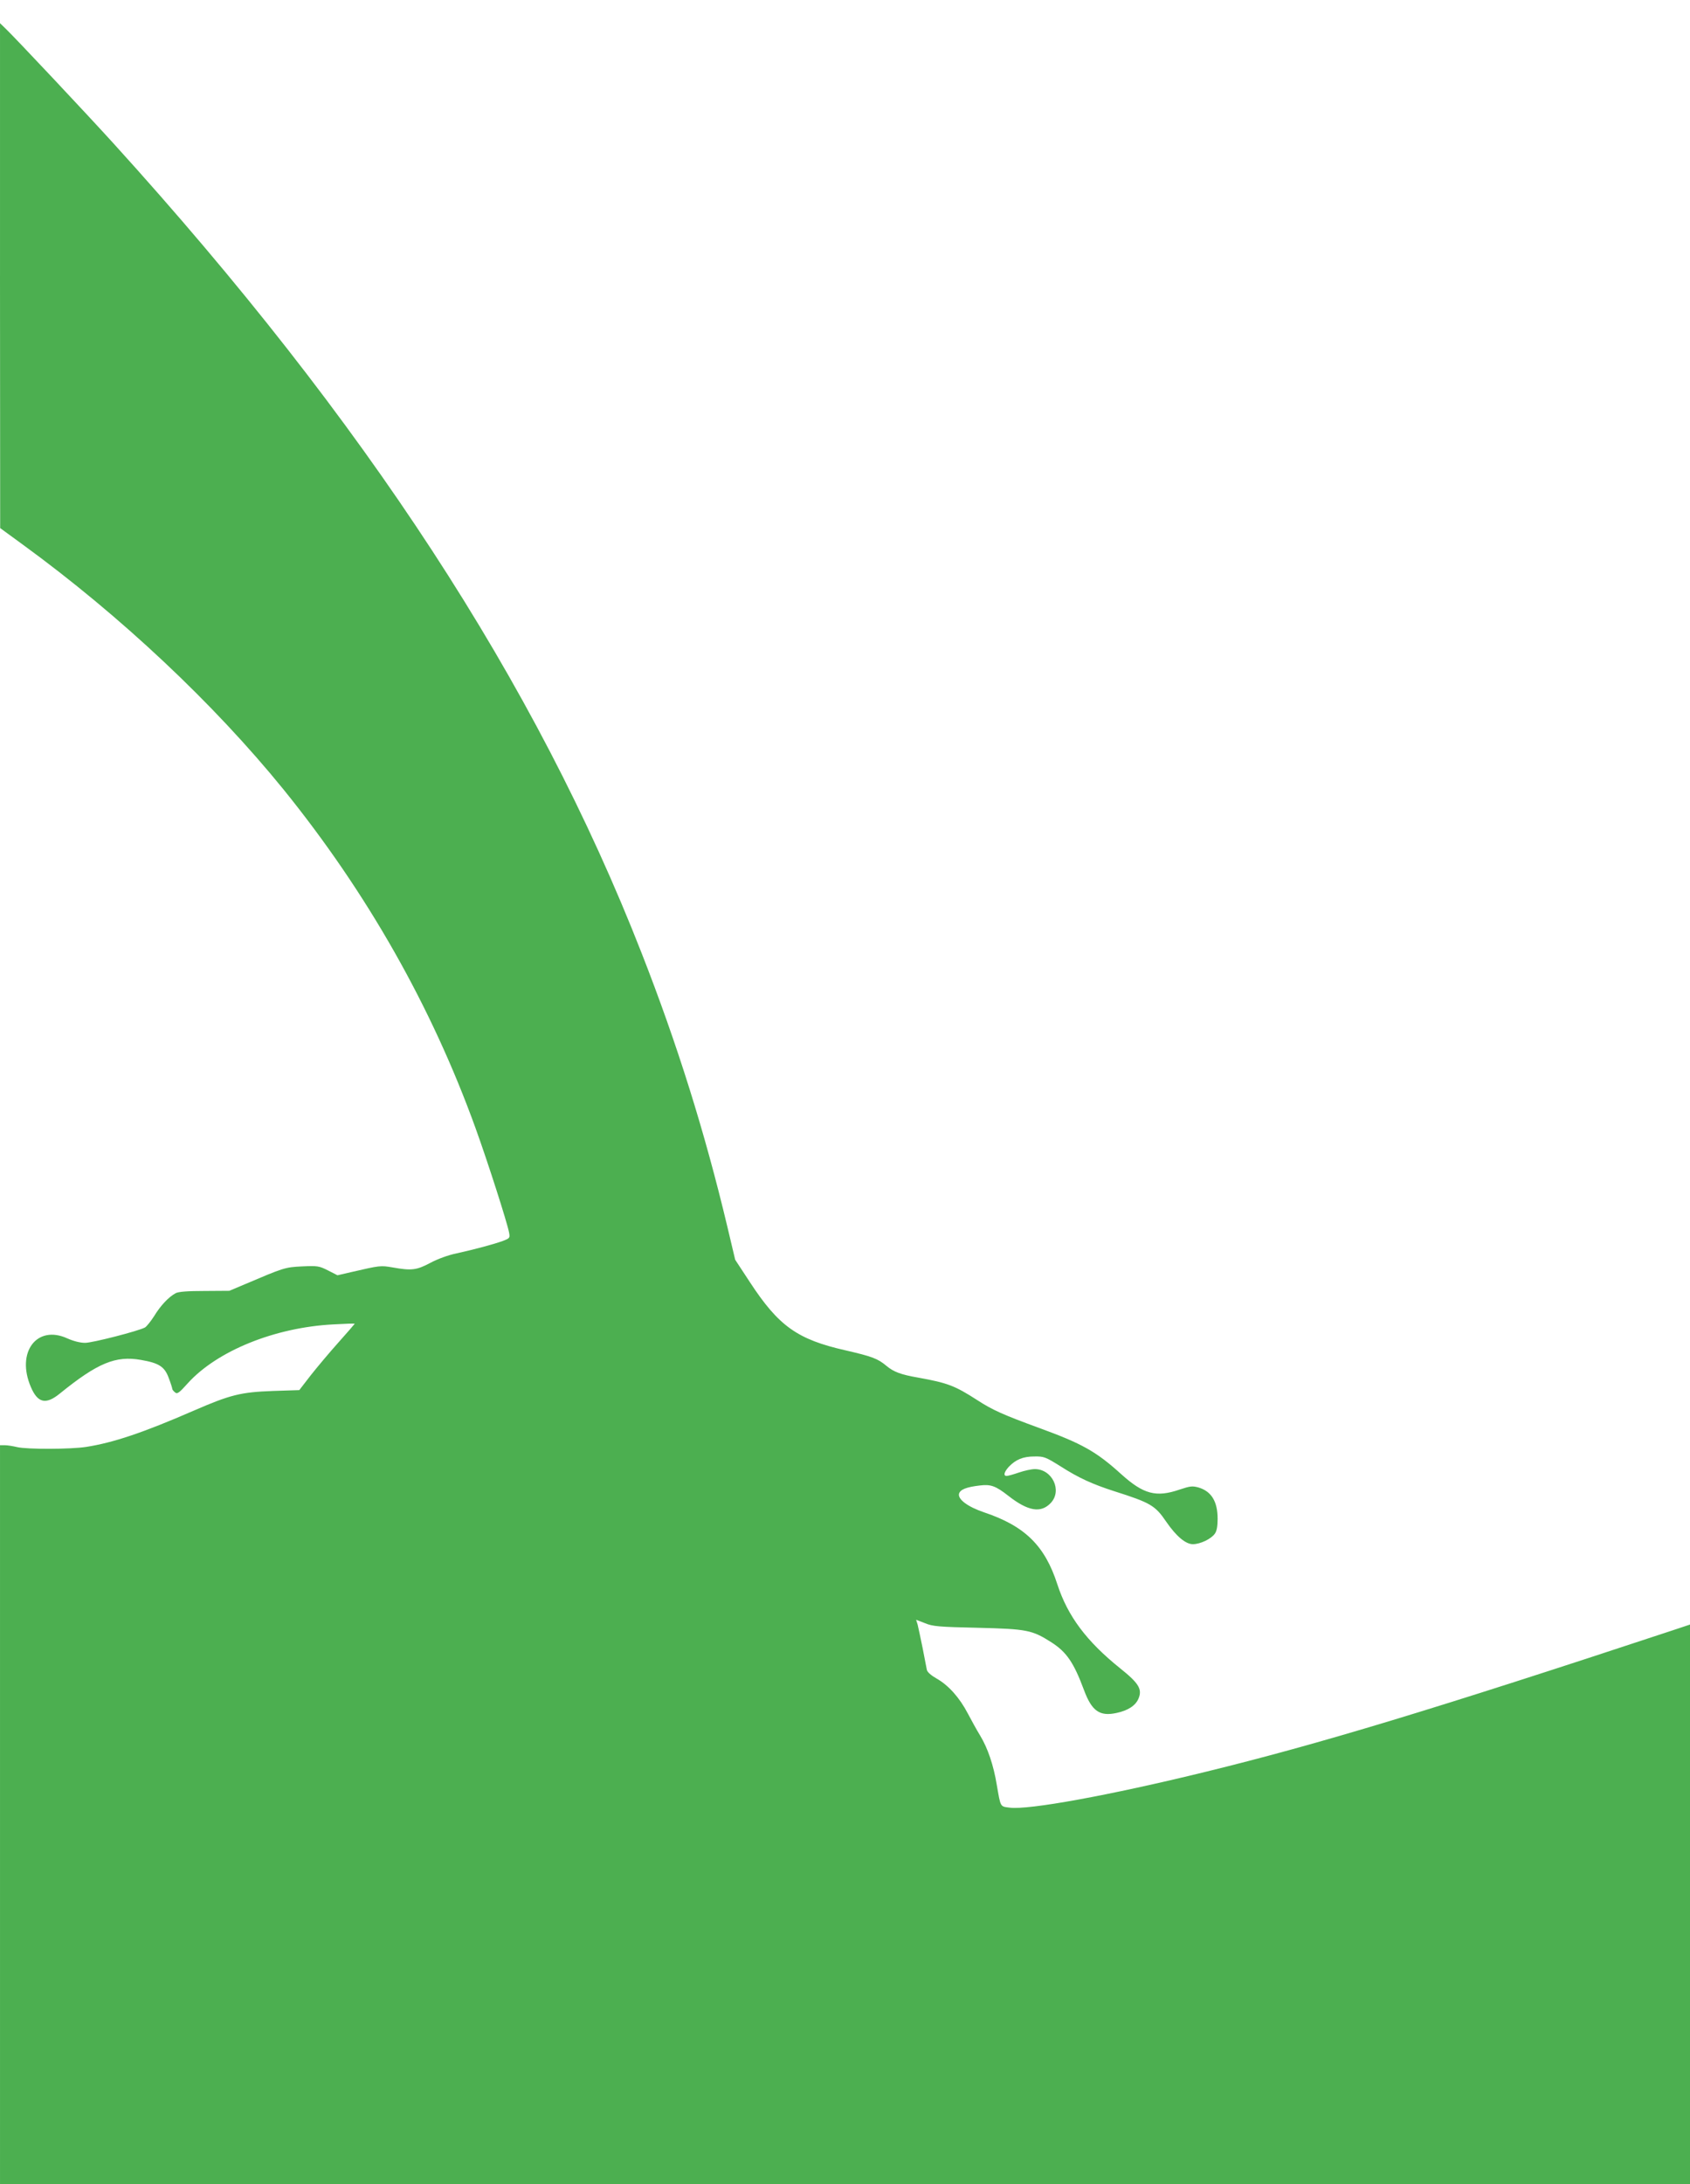
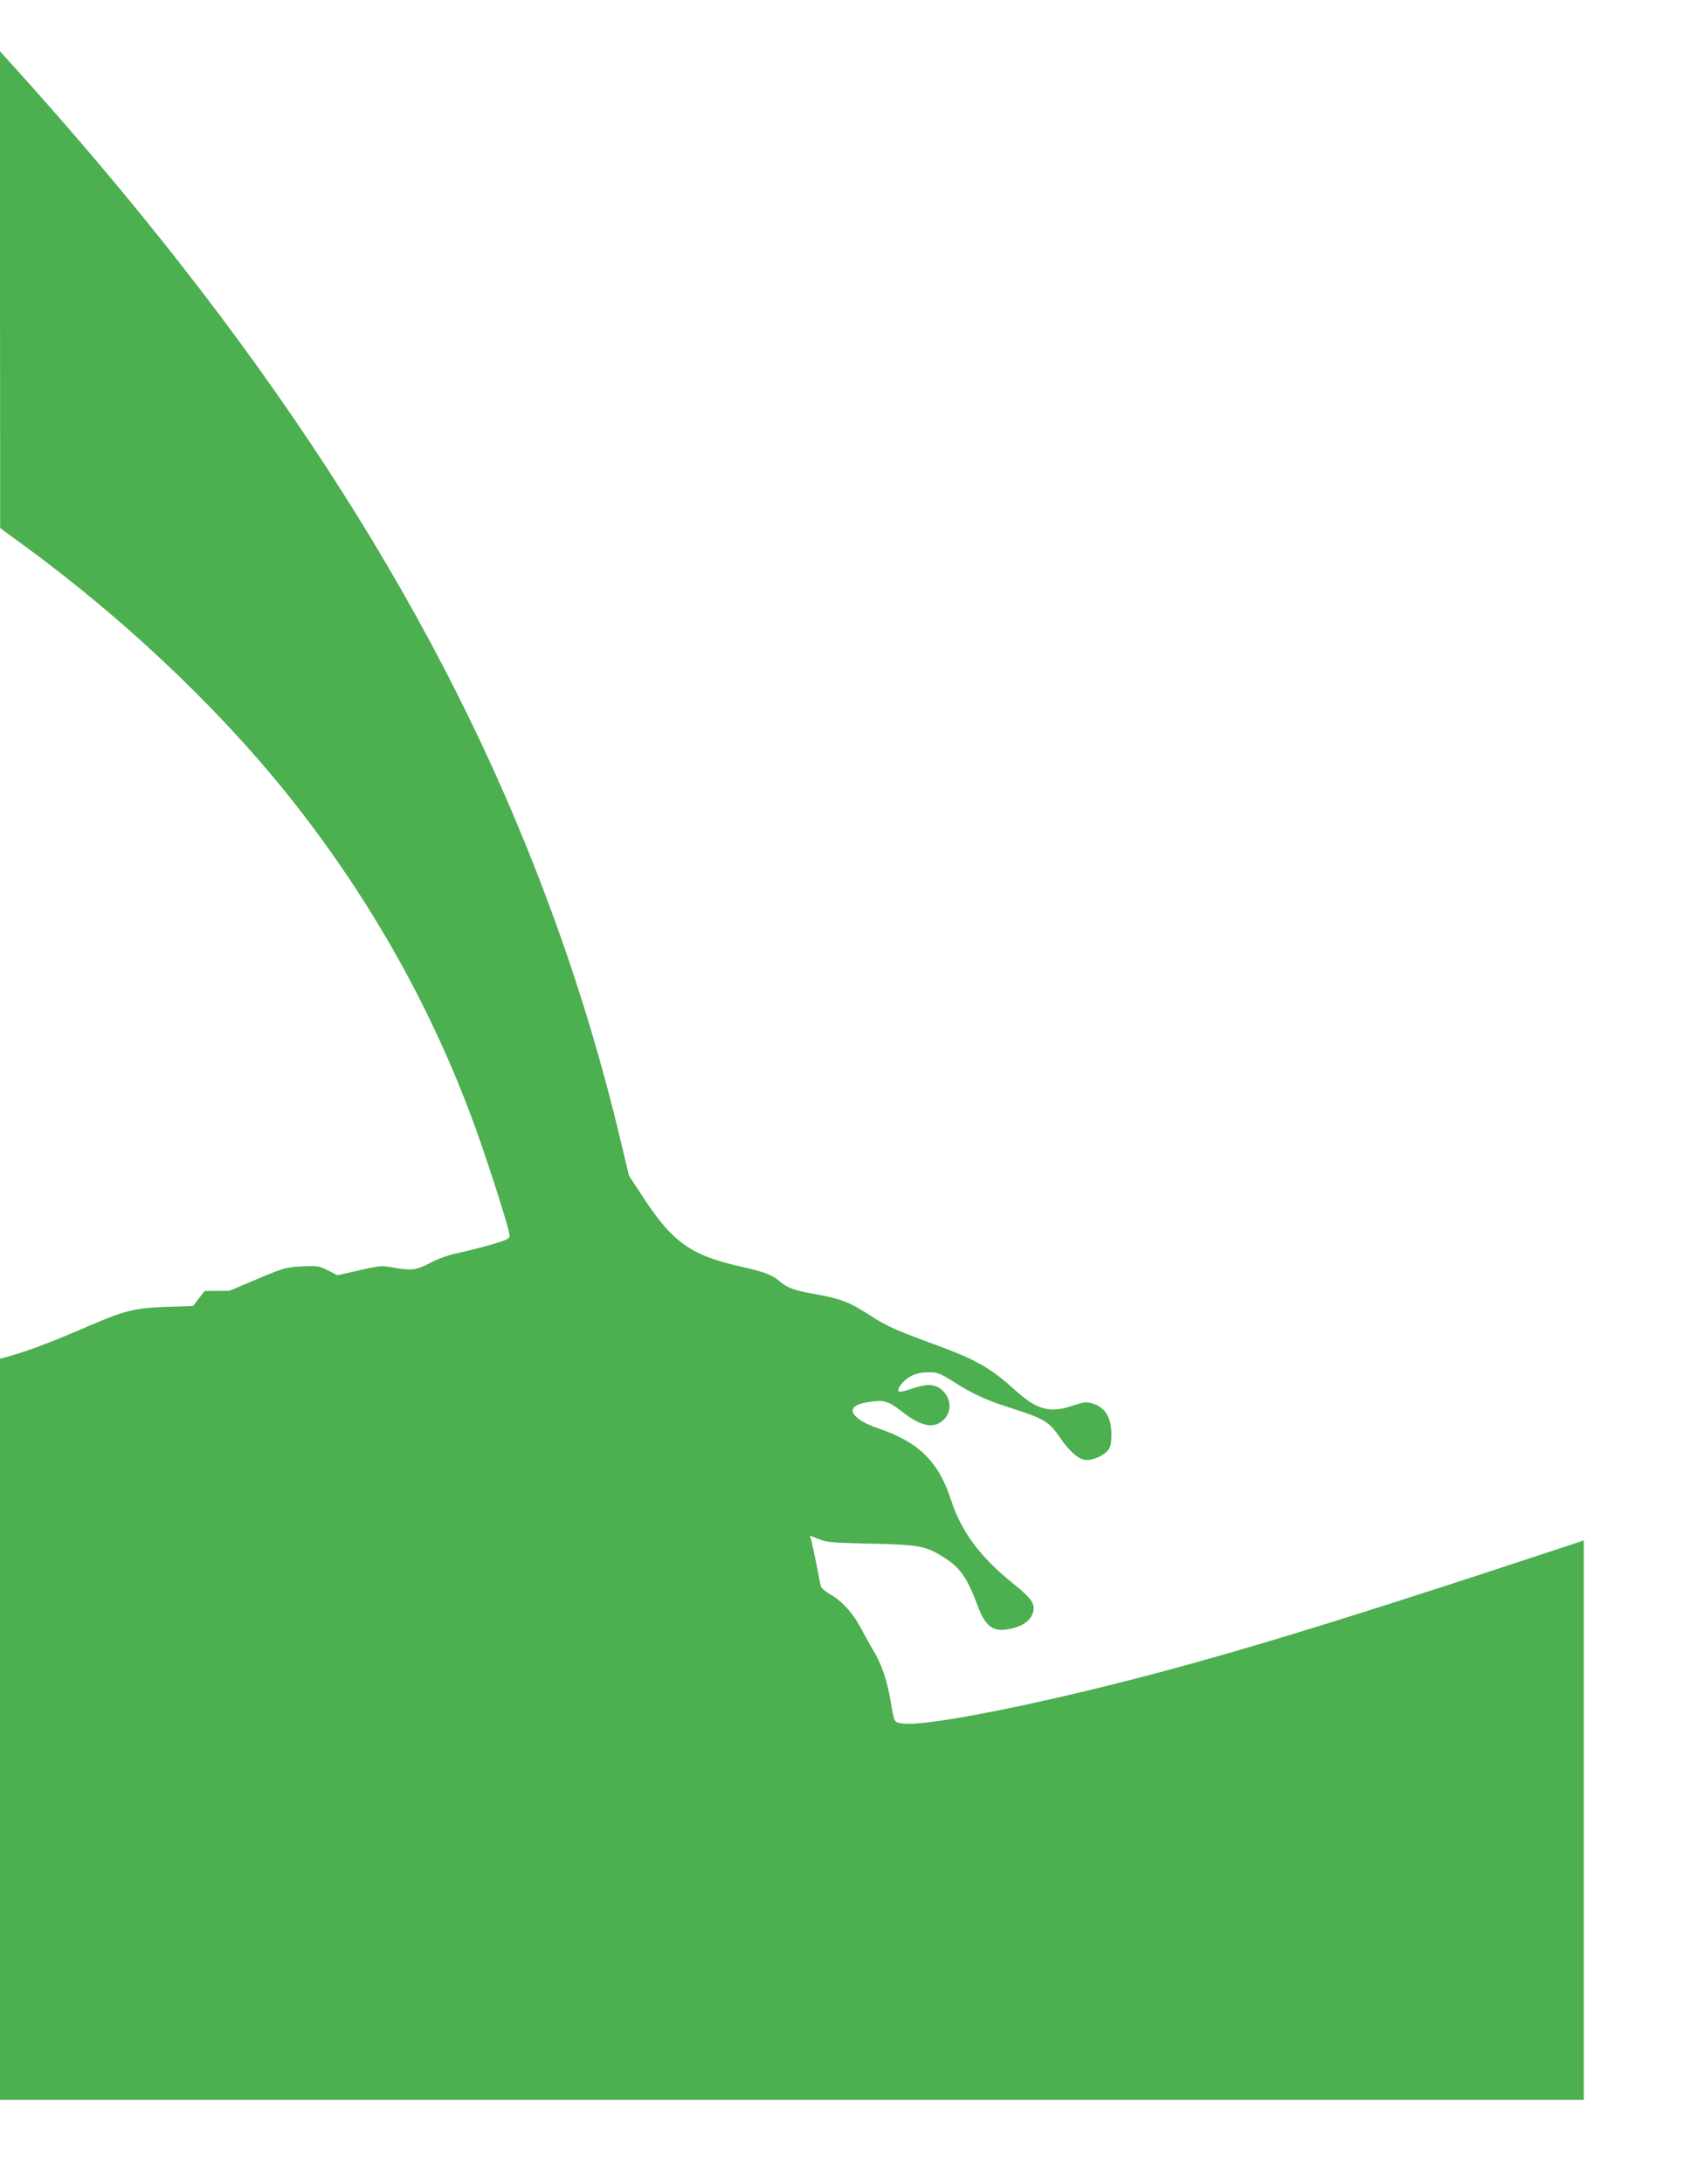
<svg xmlns="http://www.w3.org/2000/svg" version="1.0" width="991pt" height="1280pt" viewBox="0 0 991 1280" preserveAspectRatio="xMidYMid meet">
  <g transform="translate(0,1280) scale(0.1,-0.1)" fill="#4caf50" stroke="none">
-     <path d="M0 11184 l1 -1479 137 -100 c569 -415 1115 -928 1523 -1430 491 -606 870 -1274 1128 -1988 72 -199 185 -552 196 -610 6 -32 5 -34 -37 -50 -52 -19 -164 -49 -272 -73 -46 -9 -111 -33 -152 -55 -81 -43 -110 -47 -222 -27 -71 12 -72 12 -245 -28 l-78 -18 -55 28 c-53 27 -62 28 -153 24 -101 -5 -108 -8 -336 -105 l-90 -38 -145 -1 c-99 0 -153 -4 -170 -13 -41 -22 -89 -73 -126 -134 -20 -31 -44 -61 -54 -67 -39 -21 -308 -90 -351 -90 -29 0 -68 10 -104 26 -179 82 -302 -81 -214 -285 40 -94 88 -105 170 -38 221 179 327 223 475 197 105 -18 139 -39 163 -105 12 -31 21 -60 21 -64 0 -5 7 -14 16 -21 13 -12 24 -4 75 53 172 190 510 327 852 345 70 4 127 6 127 4 0 -1 -42 -50 -94 -108 -52 -58 -125 -145 -163 -193 l-68 -88 -155 -5 c-188 -7 -249 -22 -463 -115 -299 -130 -472 -188 -632 -213 -90 -14 -346 -15 -405 -1 -25 6 -57 11 -72 11 l-28 0 0 -2165 0 -2165 4955 0 4955 0 0 1639 0 1640 -102 -34 c-1407 -465 -2072 -666 -2738 -829 -563 -138 -1040 -225 -1150 -210 -56 7 -52 1 -75 133 -19 116 -53 216 -98 290 -19 31 -51 89 -72 129 -48 92 -113 165 -182 204 -32 18 -55 38 -58 51 -2 12 -14 70 -25 129 -12 58 -25 120 -29 136 l-9 29 52 -20 c45 -19 81 -22 311 -27 287 -7 317 -13 430 -85 89 -57 131 -118 191 -279 46 -124 92 -157 192 -135 66 14 111 43 128 84 23 55 2 90 -107 177 -198 159 -308 306 -369 493 -73 226 -190 341 -428 421 -98 33 -158 78 -148 111 8 24 44 38 122 47 64 8 93 -3 166 -60 116 -91 192 -104 250 -42 68 73 8 198 -94 198 -19 0 -61 -9 -93 -20 -32 -11 -64 -20 -72 -20 -21 0 -15 23 12 53 41 43 84 61 150 61 56 1 66 -3 151 -56 111 -71 189 -106 319 -148 211 -67 239 -83 304 -179 58 -84 113 -131 156 -131 43 0 108 31 129 62 11 15 16 44 16 86 0 102 -36 161 -111 184 -37 10 -49 9 -112 -12 -137 -47 -211 -28 -342 90 -148 134 -231 180 -484 272 -207 76 -271 104 -360 162 -132 85 -174 101 -346 132 -104 18 -145 34 -187 69 -50 42 -83 55 -240 91 -283 64 -392 142 -561 400 l-86 131 -46 194 c-132 554 -294 1071 -503 1604 -620 1585 -1620 3118 -3097 4745 -159 175 -582 625 -634 674 l-31 30 0 -1480z" />
+     <path d="M0 11184 l1 -1479 137 -100 c569 -415 1115 -928 1523 -1430 491 -606 870 -1274 1128 -1988 72 -199 185 -552 196 -610 6 -32 5 -34 -37 -50 -52 -19 -164 -49 -272 -73 -46 -9 -111 -33 -152 -55 -81 -43 -110 -47 -222 -27 -71 12 -72 12 -245 -28 l-78 -18 -55 28 c-53 27 -62 28 -153 24 -101 -5 -108 -8 -336 -105 l-90 -38 -145 -1 l-68 -88 -155 -5 c-188 -7 -249 -22 -463 -115 -299 -130 -472 -188 -632 -213 -90 -14 -346 -15 -405 -1 -25 6 -57 11 -72 11 l-28 0 0 -2165 0 -2165 4955 0 4955 0 0 1639 0 1640 -102 -34 c-1407 -465 -2072 -666 -2738 -829 -563 -138 -1040 -225 -1150 -210 -56 7 -52 1 -75 133 -19 116 -53 216 -98 290 -19 31 -51 89 -72 129 -48 92 -113 165 -182 204 -32 18 -55 38 -58 51 -2 12 -14 70 -25 129 -12 58 -25 120 -29 136 l-9 29 52 -20 c45 -19 81 -22 311 -27 287 -7 317 -13 430 -85 89 -57 131 -118 191 -279 46 -124 92 -157 192 -135 66 14 111 43 128 84 23 55 2 90 -107 177 -198 159 -308 306 -369 493 -73 226 -190 341 -428 421 -98 33 -158 78 -148 111 8 24 44 38 122 47 64 8 93 -3 166 -60 116 -91 192 -104 250 -42 68 73 8 198 -94 198 -19 0 -61 -9 -93 -20 -32 -11 -64 -20 -72 -20 -21 0 -15 23 12 53 41 43 84 61 150 61 56 1 66 -3 151 -56 111 -71 189 -106 319 -148 211 -67 239 -83 304 -179 58 -84 113 -131 156 -131 43 0 108 31 129 62 11 15 16 44 16 86 0 102 -36 161 -111 184 -37 10 -49 9 -112 -12 -137 -47 -211 -28 -342 90 -148 134 -231 180 -484 272 -207 76 -271 104 -360 162 -132 85 -174 101 -346 132 -104 18 -145 34 -187 69 -50 42 -83 55 -240 91 -283 64 -392 142 -561 400 l-86 131 -46 194 c-132 554 -294 1071 -503 1604 -620 1585 -1620 3118 -3097 4745 -159 175 -582 625 -634 674 l-31 30 0 -1480z" />
  </g>
</svg>